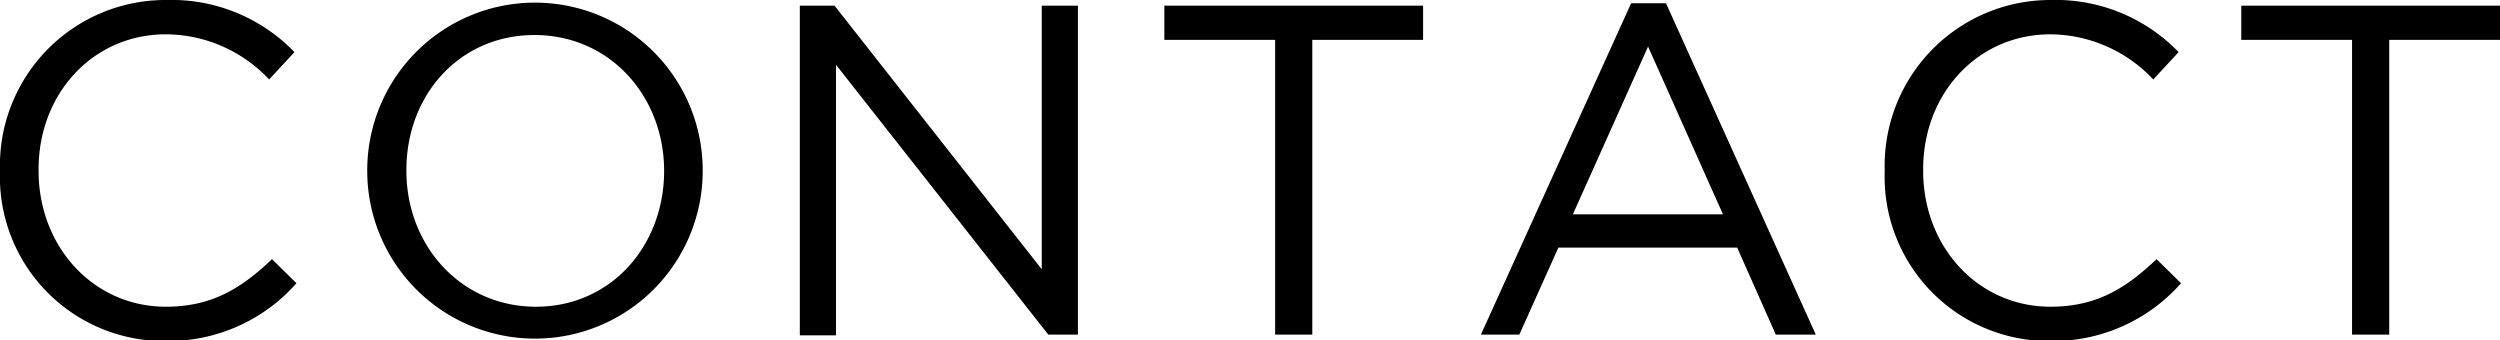
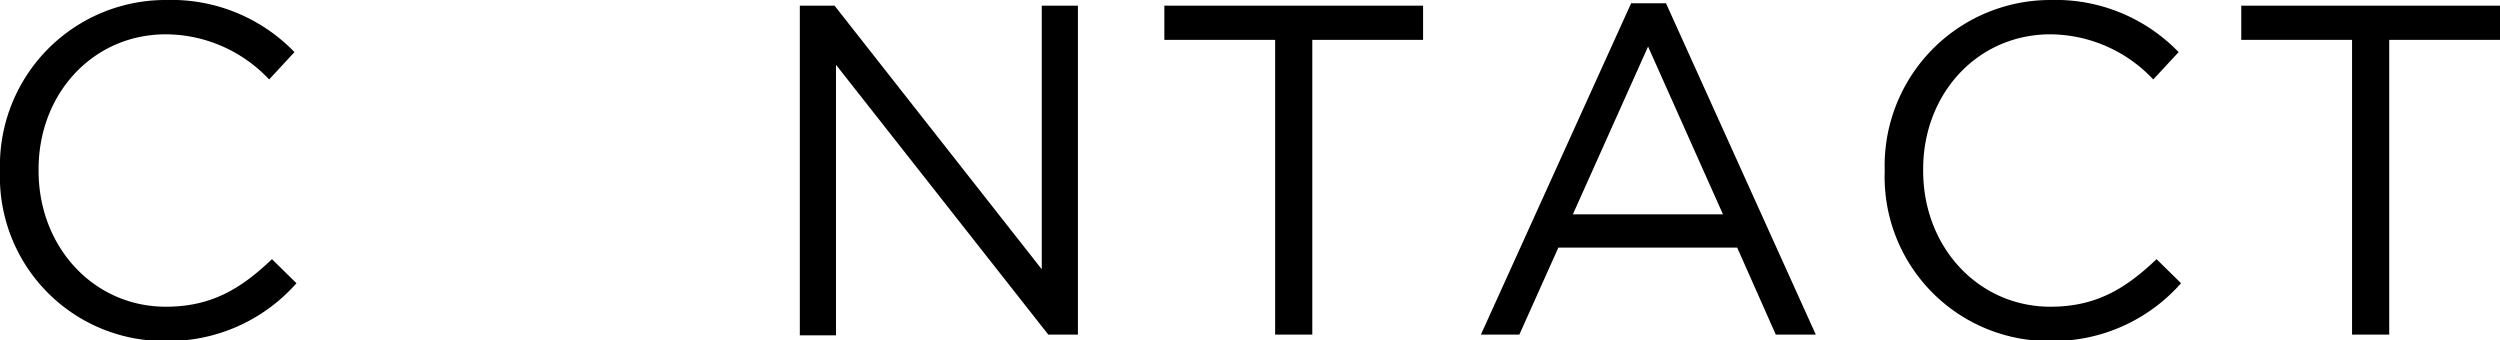
<svg xmlns="http://www.w3.org/2000/svg" height="23.9" viewBox="0 0 175.57 23.9" width="175.57">
  <path d="m0 12a11.63 11.63 0 0 1 11.68-12 12 12 0 0 1 9 3.66l-1.78 1.92a10 10 0 0 0 -7.25-3.17c-5.12 0-8.94 4.16-8.94 9.47v.12c0 5.34 3.86 9.54 8.94 9.54 3.16 0 5.24-1.23 7.45-3.34l1.72 1.69a12 12 0 0 1 -9.24 4.06 11.53 11.53 0 0 1 -11.58-11.95z" />
-   <path d="m25.79 12a11.78 11.78 0 1 1 23.56-.07v.07a11.78 11.78 0 1 1 -23.56 0zm20.85 0c0-5.25-3.82-9.54-9.1-9.54s-9 4.22-9 9.47v.07c0 5.25 3.83 9.54 9.1 9.54s9-4.28 9-9.54z" />
  <path d="m56.17.4h2.44l14.55 18.51v-18.51h2.54v23.1h-2.08l-14.91-18.95v19h-2.54z" />
  <path d="m89.55 2.8h-7.78v-2.4h18.17v2.4h-7.78v20.7h-2.61z" />
  <path d="m114.55.23h2.45l10.52 23.27h-2.81l-2.71-6.11h-12.56l-2.74 6.11h-2.7zm6.45 14.82-5.26-11.78-5.28 11.78z" />
  <path d="m132.36 12a11.64 11.64 0 0 1 11.64-12 12 12 0 0 1 9 3.66l-1.78 1.92a10 10 0 0 0 -7.22-3.17c-5.12 0-8.94 4.16-8.94 9.47v.12c0 5.34 3.86 9.54 8.94 9.54 3.16 0 5.24-1.23 7.45-3.34l1.72 1.69a12 12 0 0 1 -9.24 4.06 11.53 11.53 0 0 1 -11.57-11.95z" />
  <path d="m165.18 2.8h-7.78v-2.4h18.17v2.4h-7.78v20.7h-2.61z" />
</svg>